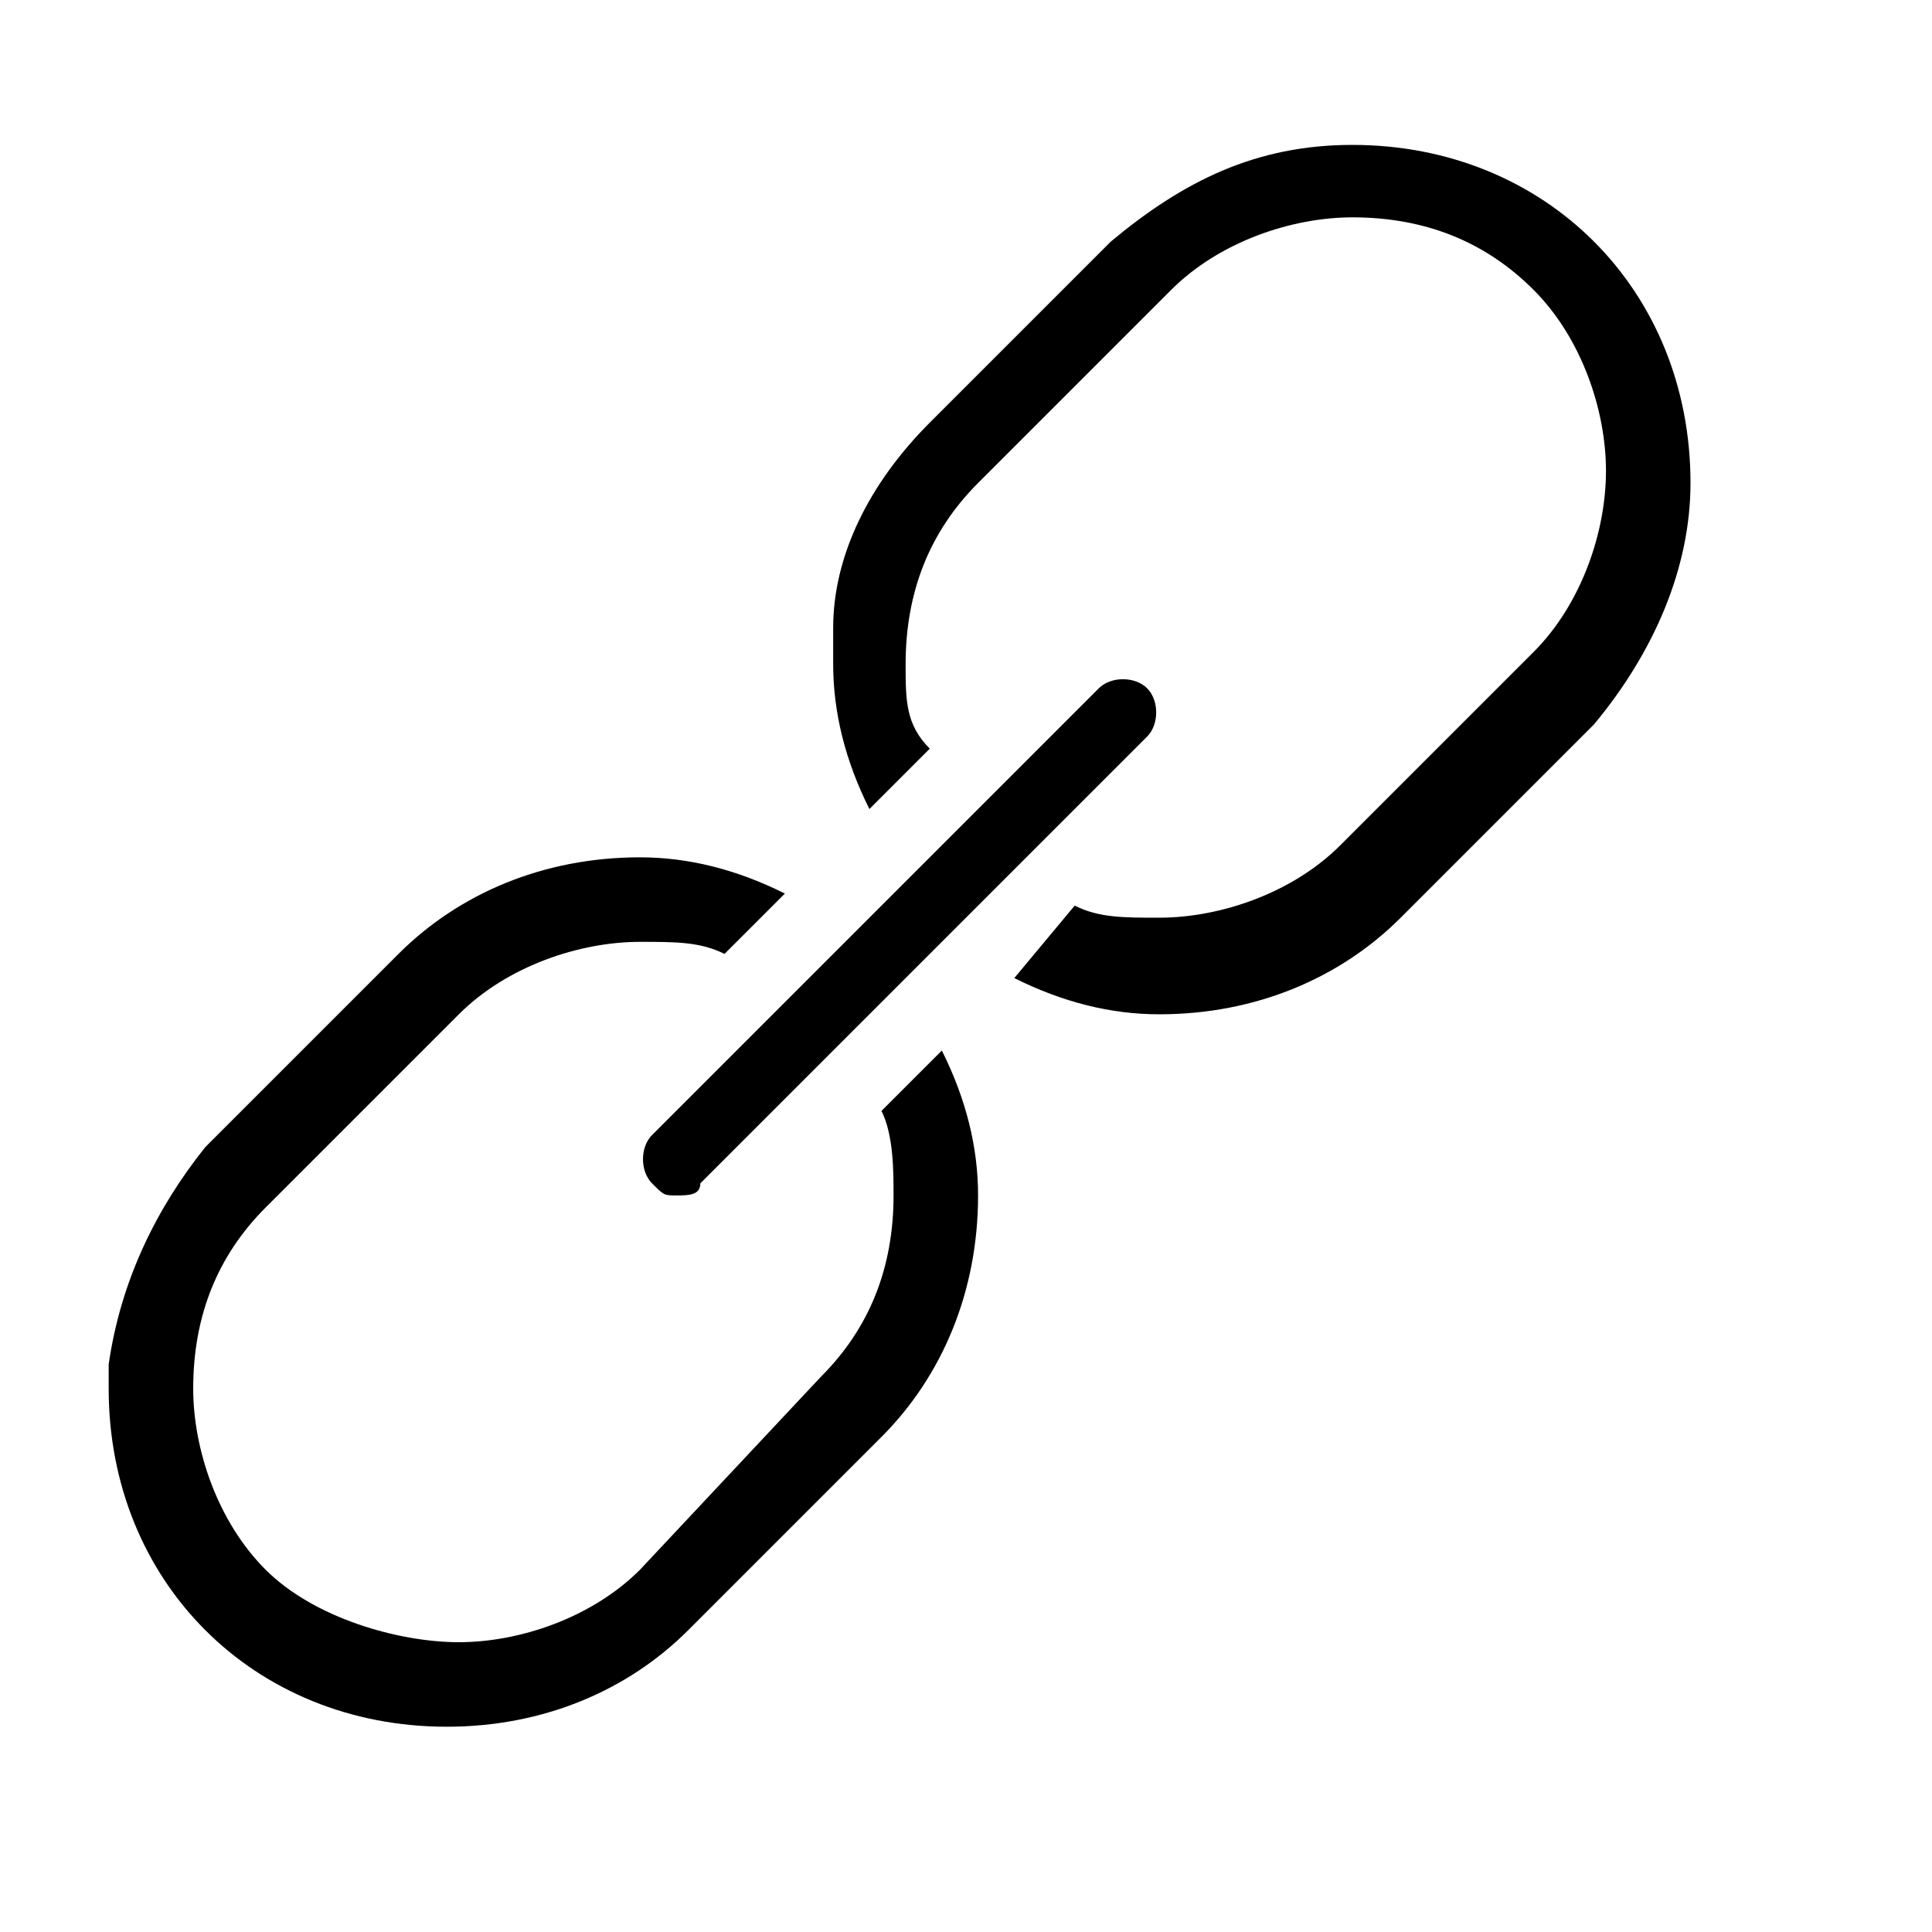
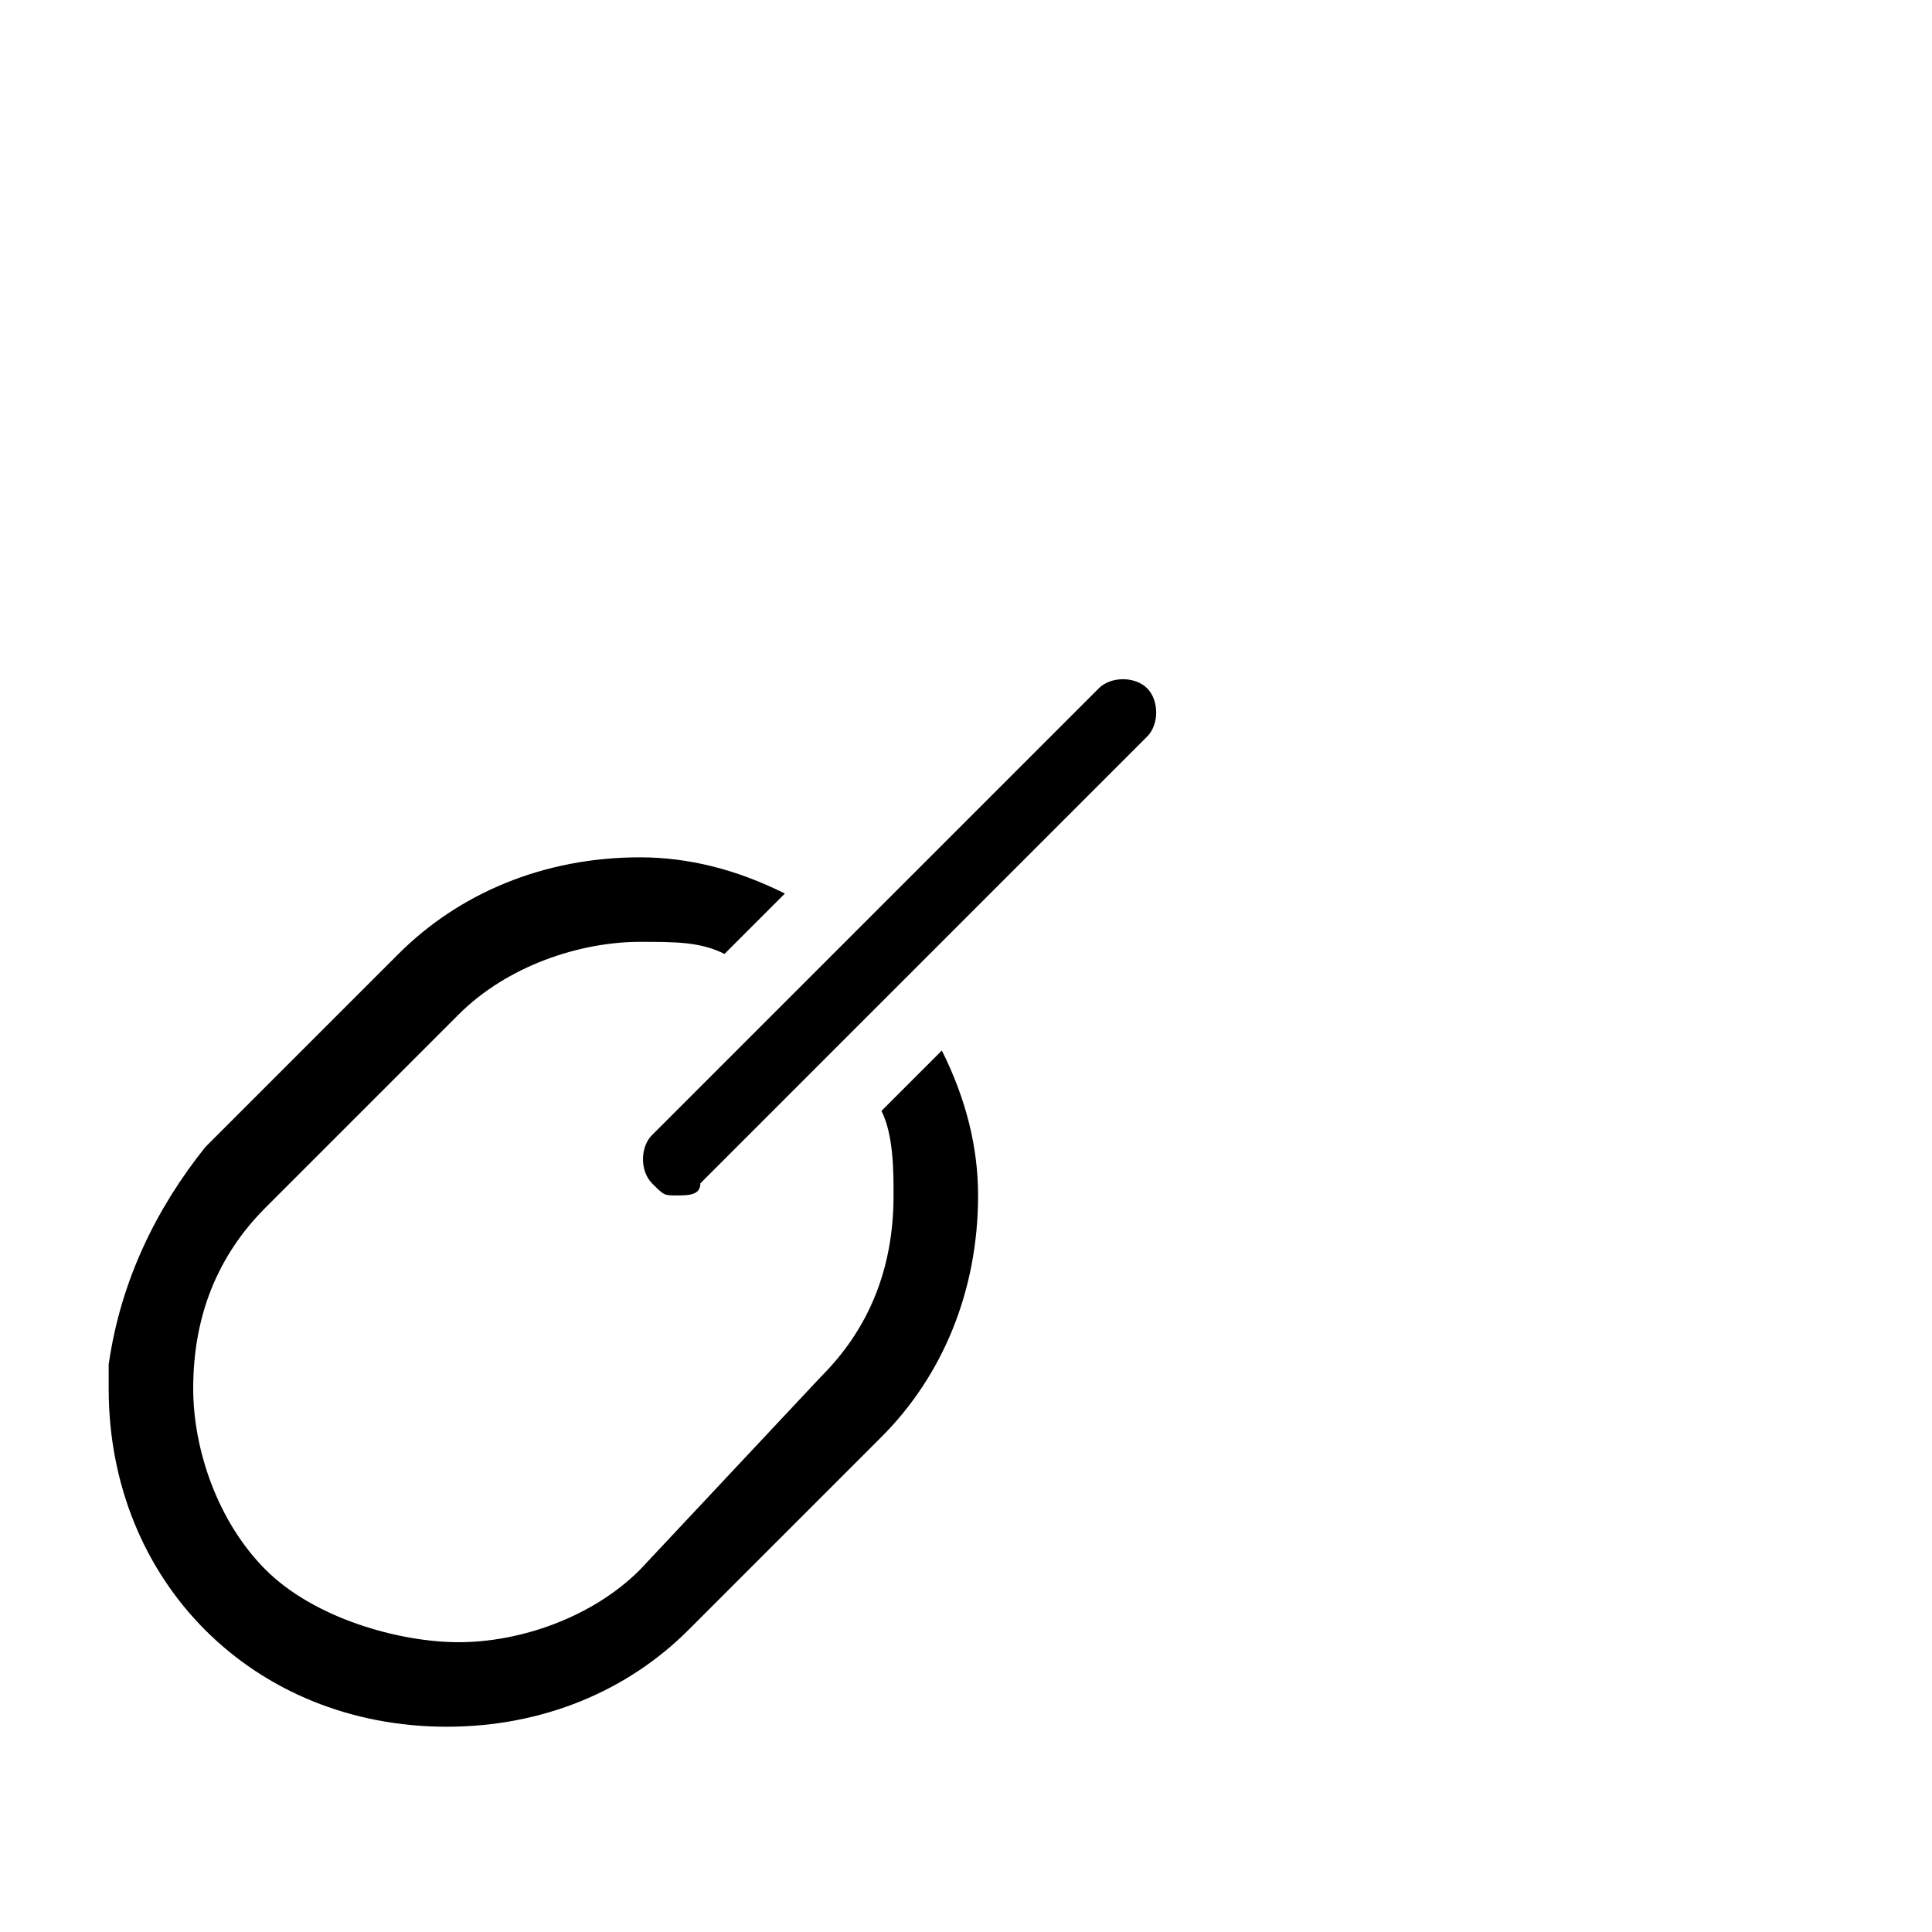
<svg xmlns="http://www.w3.org/2000/svg" version="1.1" id="Layer_1" x="0px" y="0px" viewBox="0 0 16 16" style="enable-background:new 0 0 16 16;" xml:space="preserve">
  <g>
    <path d="M7.3,9.2c0.1,0.2,0.1,0.5,0.1,0.7c0,0.6-0.2,1.1-0.6,1.5L5.3,13c-0.4,0.4-1,0.6-1.5,0.6S2.6,13.4,2.2,13s-0.6-1-0.6-1.5   c0-0.6,0.2-1.1,0.6-1.5l1.6-1.6c0.4-0.4,1-0.6,1.5-0.6c0.3,0,0.5,0,0.7,0.1l0.5-0.5C6.1,7.2,5.7,7.1,5.3,7.1c-0.8,0-1.5,0.3-2,0.8   L1.7,9.5C1.3,10,1,10.6,0.9,11.3c0,0.1,0,0.1,0,0.2c0,0.8,0.3,1.5,0.8,2c0.5,0.5,1.2,0.8,2,0.8s1.5-0.3,2-0.8l1.6-1.6   c0.5-0.5,0.8-1.2,0.8-2c0-0.4-0.1-0.8-0.3-1.2L7.3,9.2z" />
-     <path d="M13.2,2c-0.5-0.5-1.2-0.8-2-0.8S9.8,1.5,9.2,2L7.7,3.5C7.2,4,6.9,4.6,6.9,5.2c0,0.1,0,0.2,0,0.3c0,0.4,0.1,0.8,0.3,1.2   l0.5-0.5C7.5,6,7.5,5.8,7.5,5.5c0-0.6,0.2-1.1,0.6-1.5l1.6-1.6c0.4-0.4,1-0.6,1.5-0.6c0.6,0,1.1,0.2,1.5,0.6c0.4,0.4,0.6,1,0.6,1.5   s-0.2,1.1-0.6,1.5l-1.6,1.6c-0.4,0.4-1,0.6-1.5,0.6c-0.3,0-0.5,0-0.7-0.1L8.4,8.1c0.4,0.2,0.8,0.3,1.2,0.3c0.8,0,1.5-0.3,2-0.8   L13.2,6C13.7,5.4,14,4.7,14,4C14,3.2,13.7,2.5,13.2,2z" />
    <path d="M5.4,9.8c0.1,0.1,0.1,0.1,0.2,0.1c0.1,0,0.2,0,0.2-0.1l3.7-3.7c0.1-0.1,0.1-0.3,0-0.4c-0.1-0.1-0.3-0.1-0.4,0L5.4,9.4   C5.3,9.5,5.3,9.7,5.4,9.8z" />
  </g>
</svg>